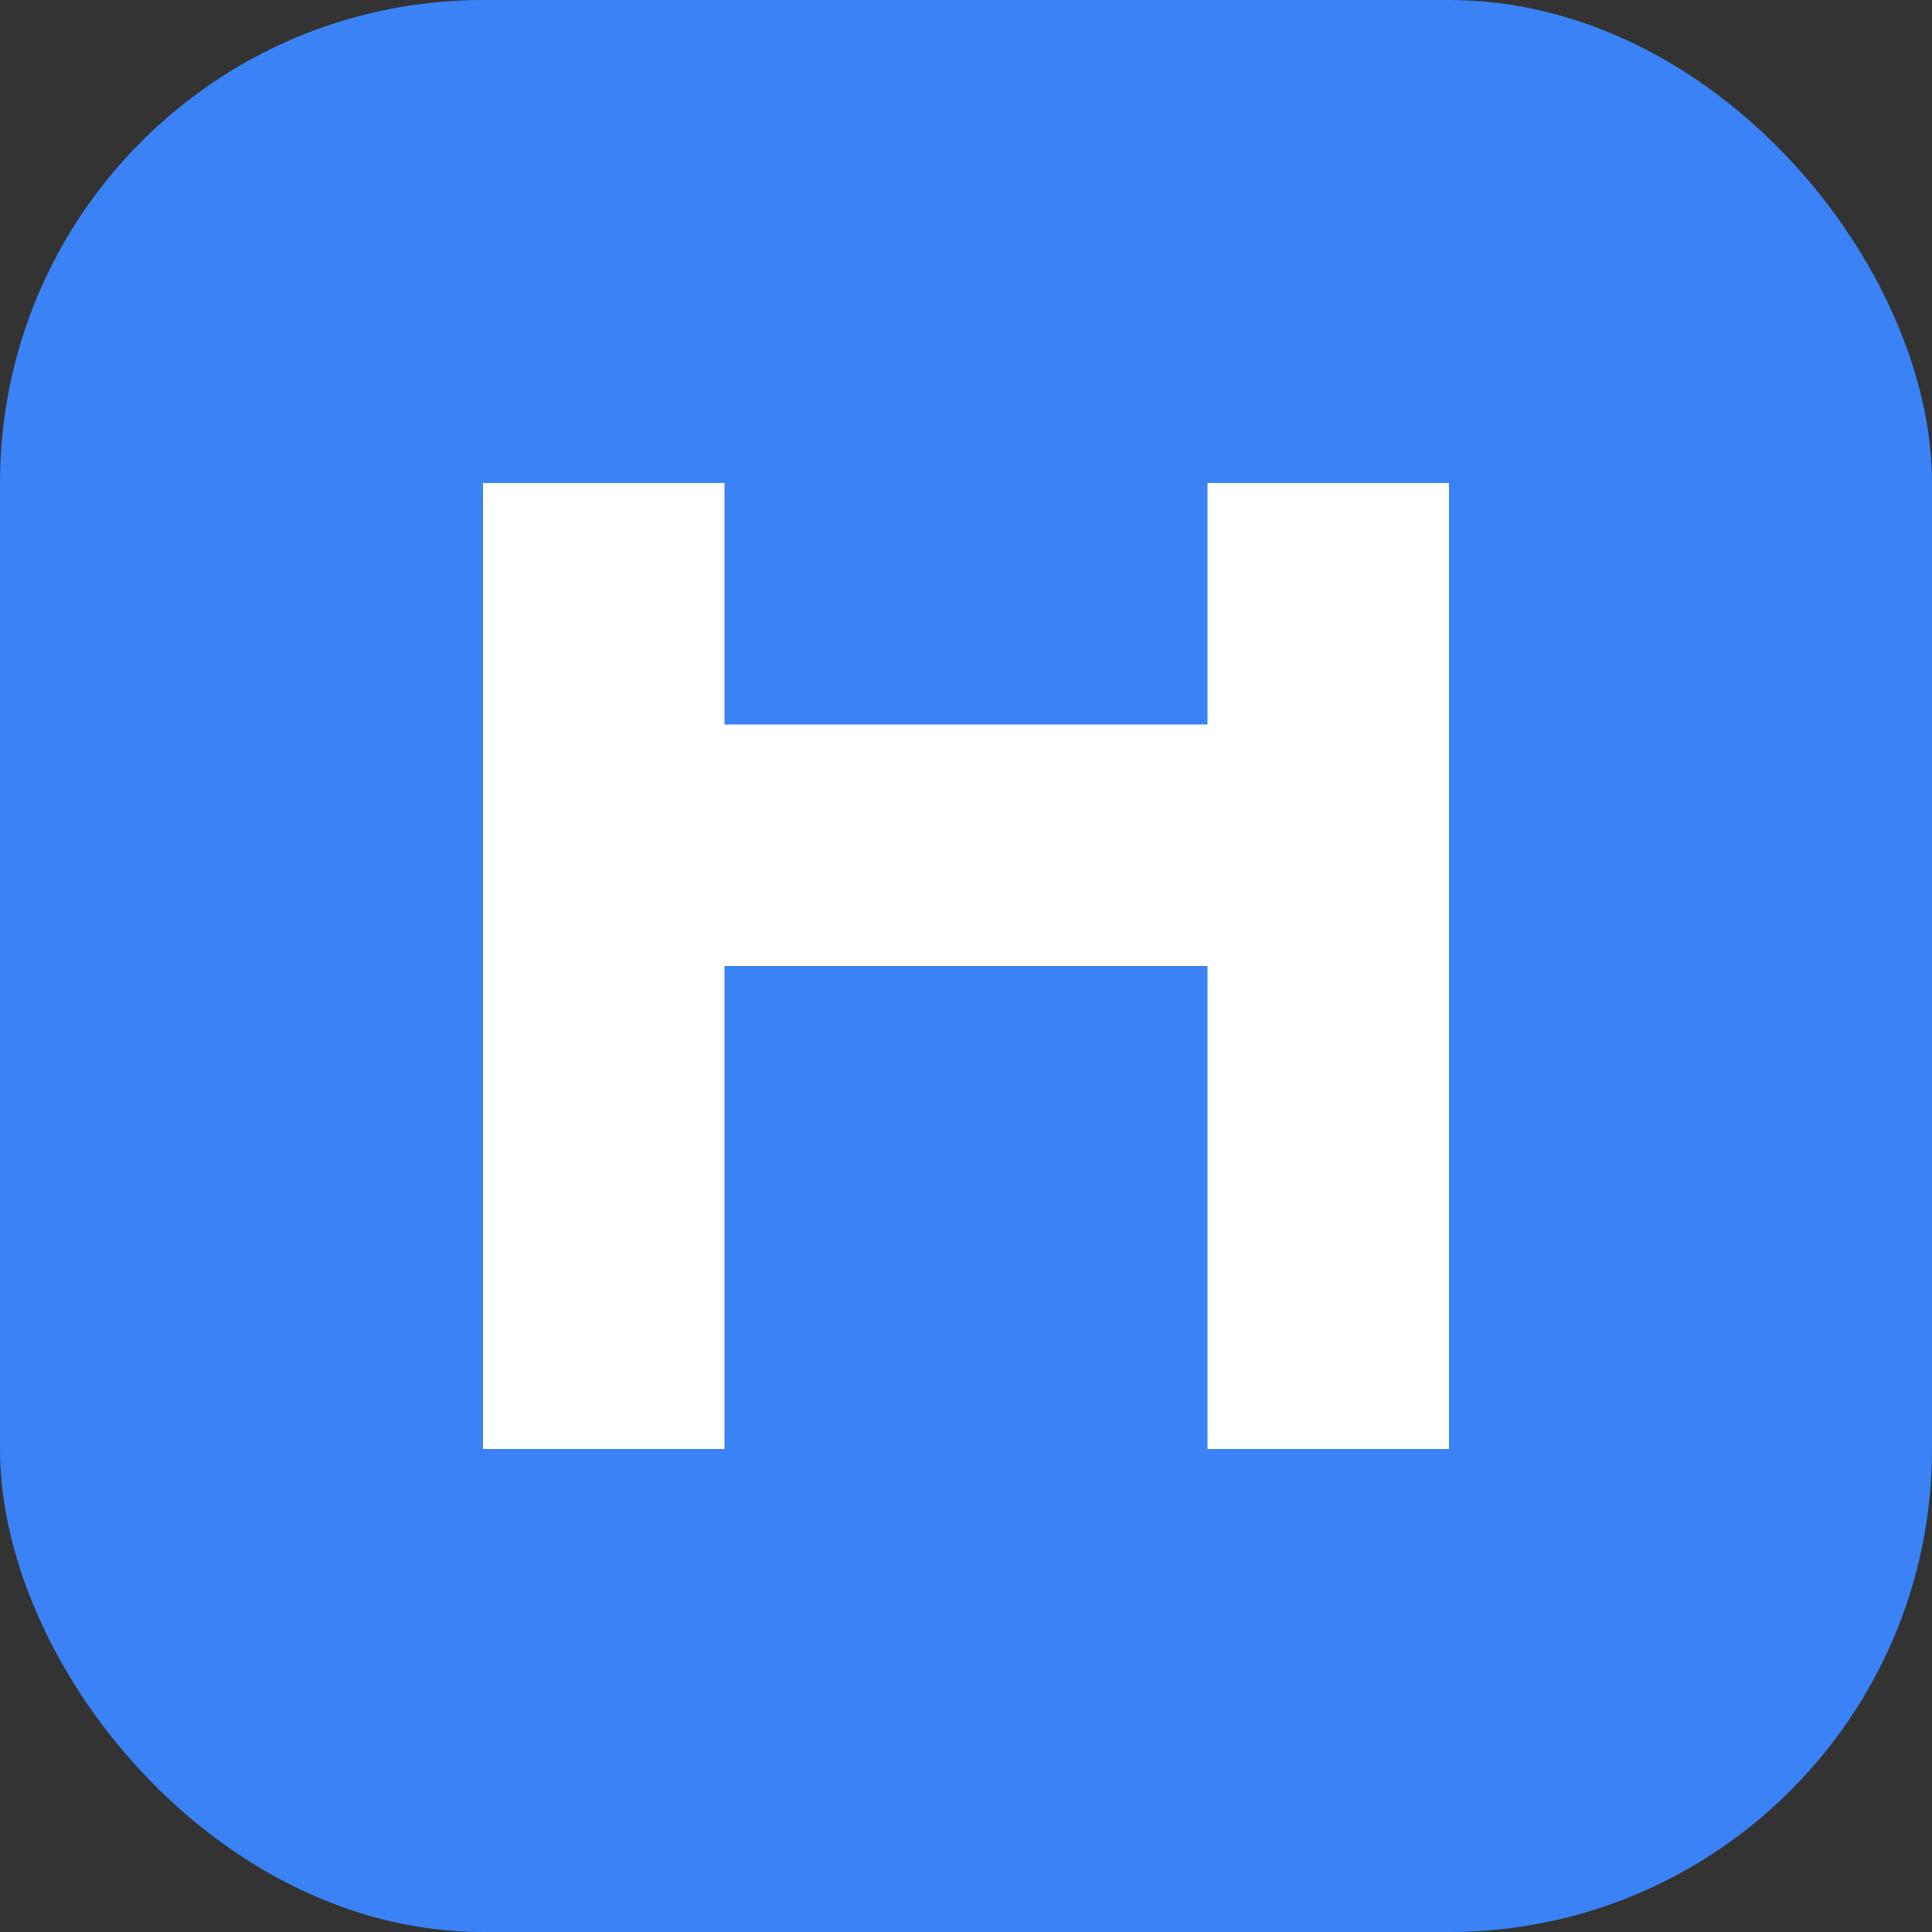
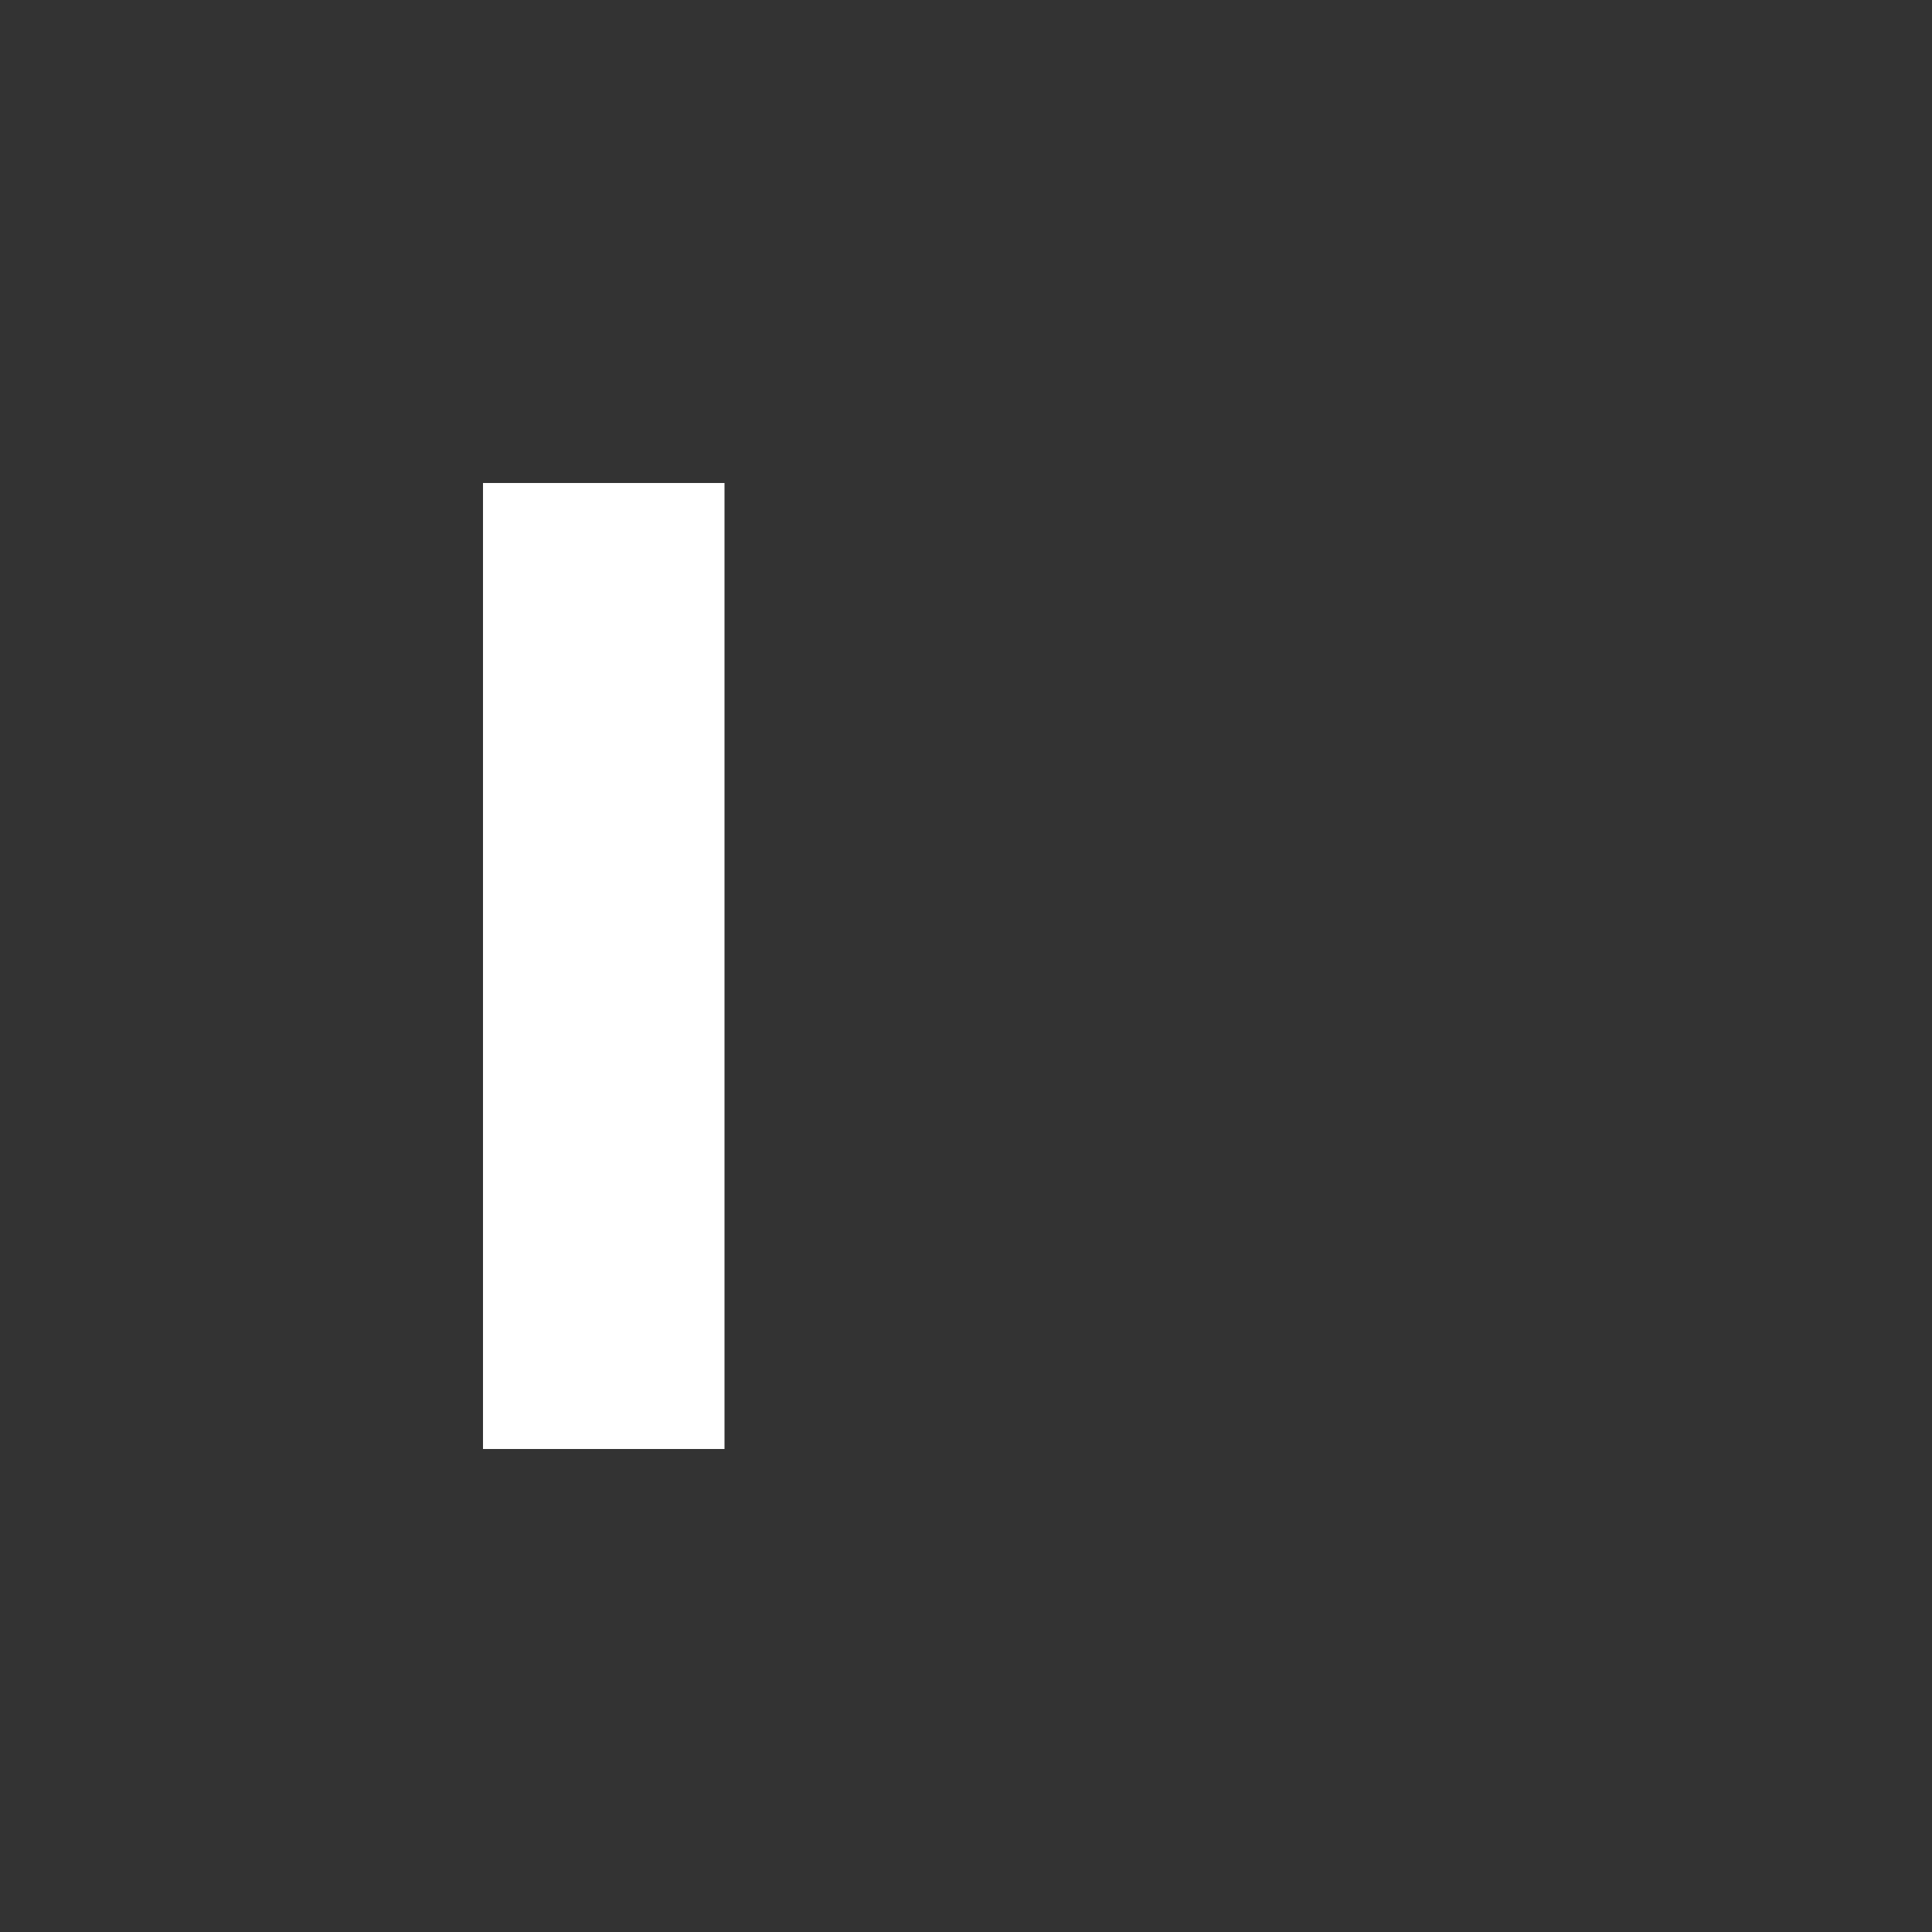
<svg xmlns="http://www.w3.org/2000/svg" width="32" height="32" viewBox="0 0 32 32" fill="none">
  <rect x="0" y="0" width="32" height="32" fill="#333333" stroke="none" />
-   <rect width="32" height="32" rx="8" fill="#3B82F6" />
  <path d="M8 8H12V24H8V8Z" fill="white" />
-   <path d="M20 8H24V24H20V8Z" fill="white" />
-   <path d="M8 12H24V16H8V12Z" fill="white" />
</svg>